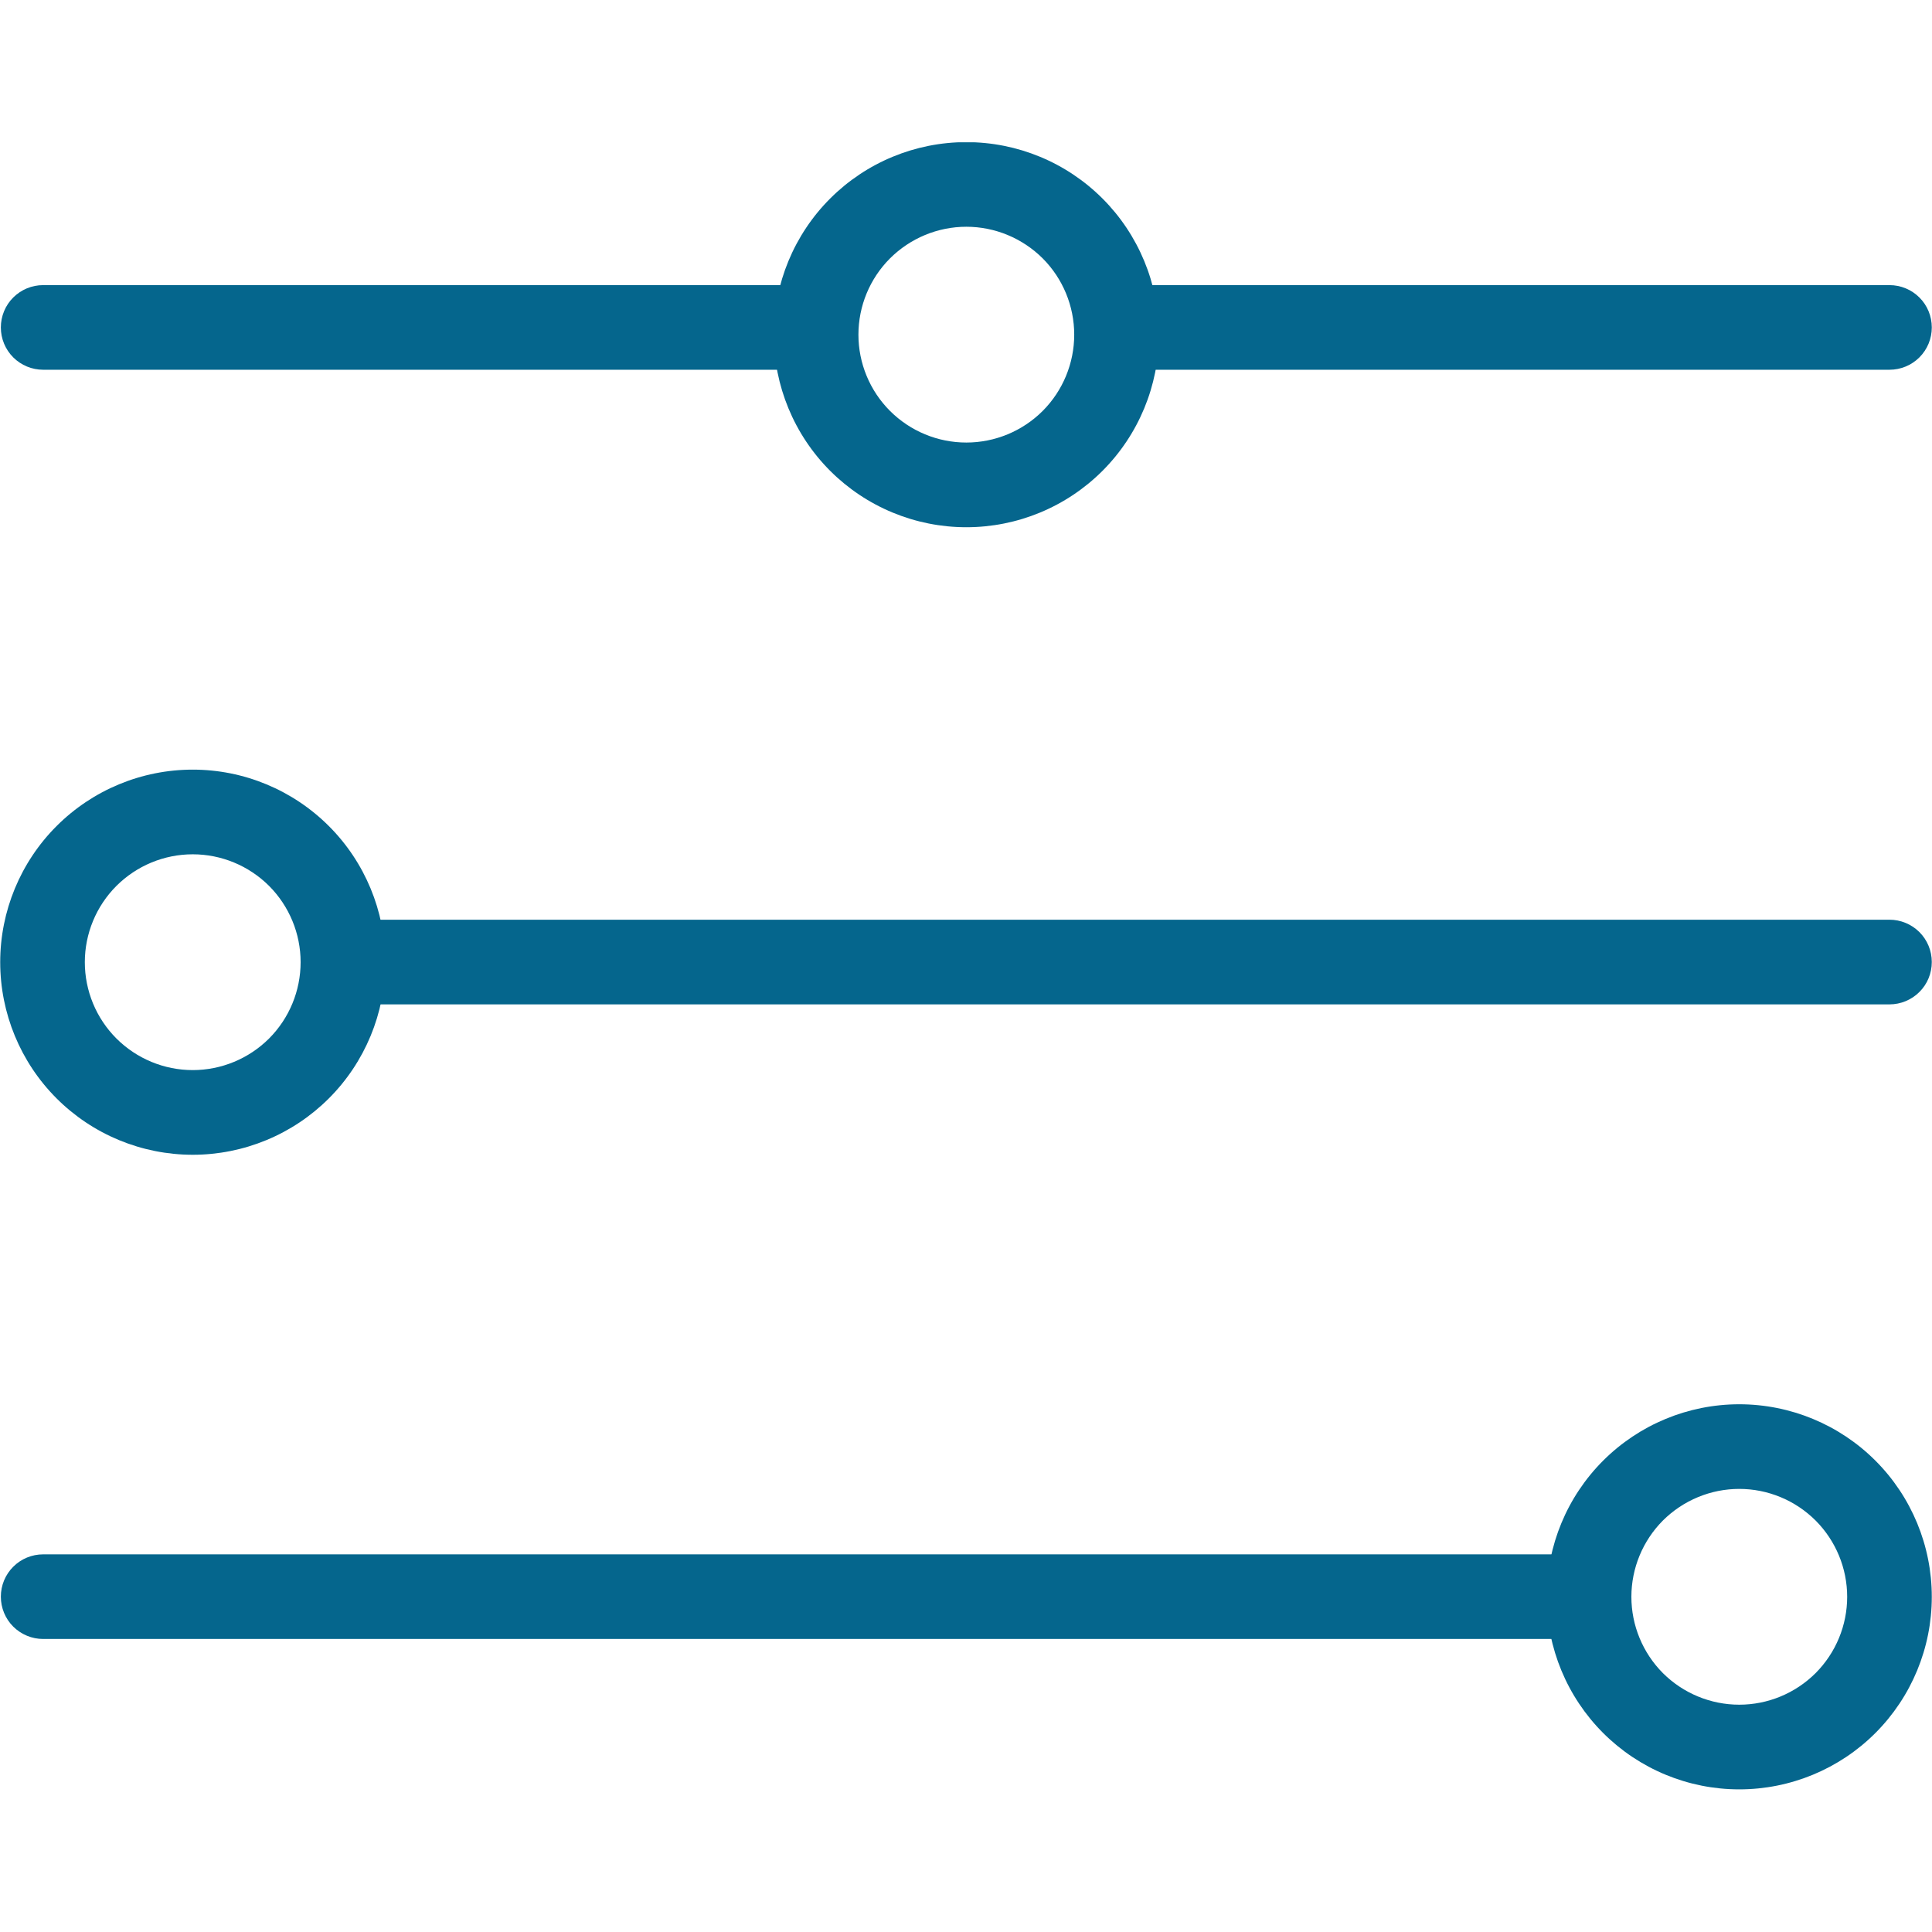
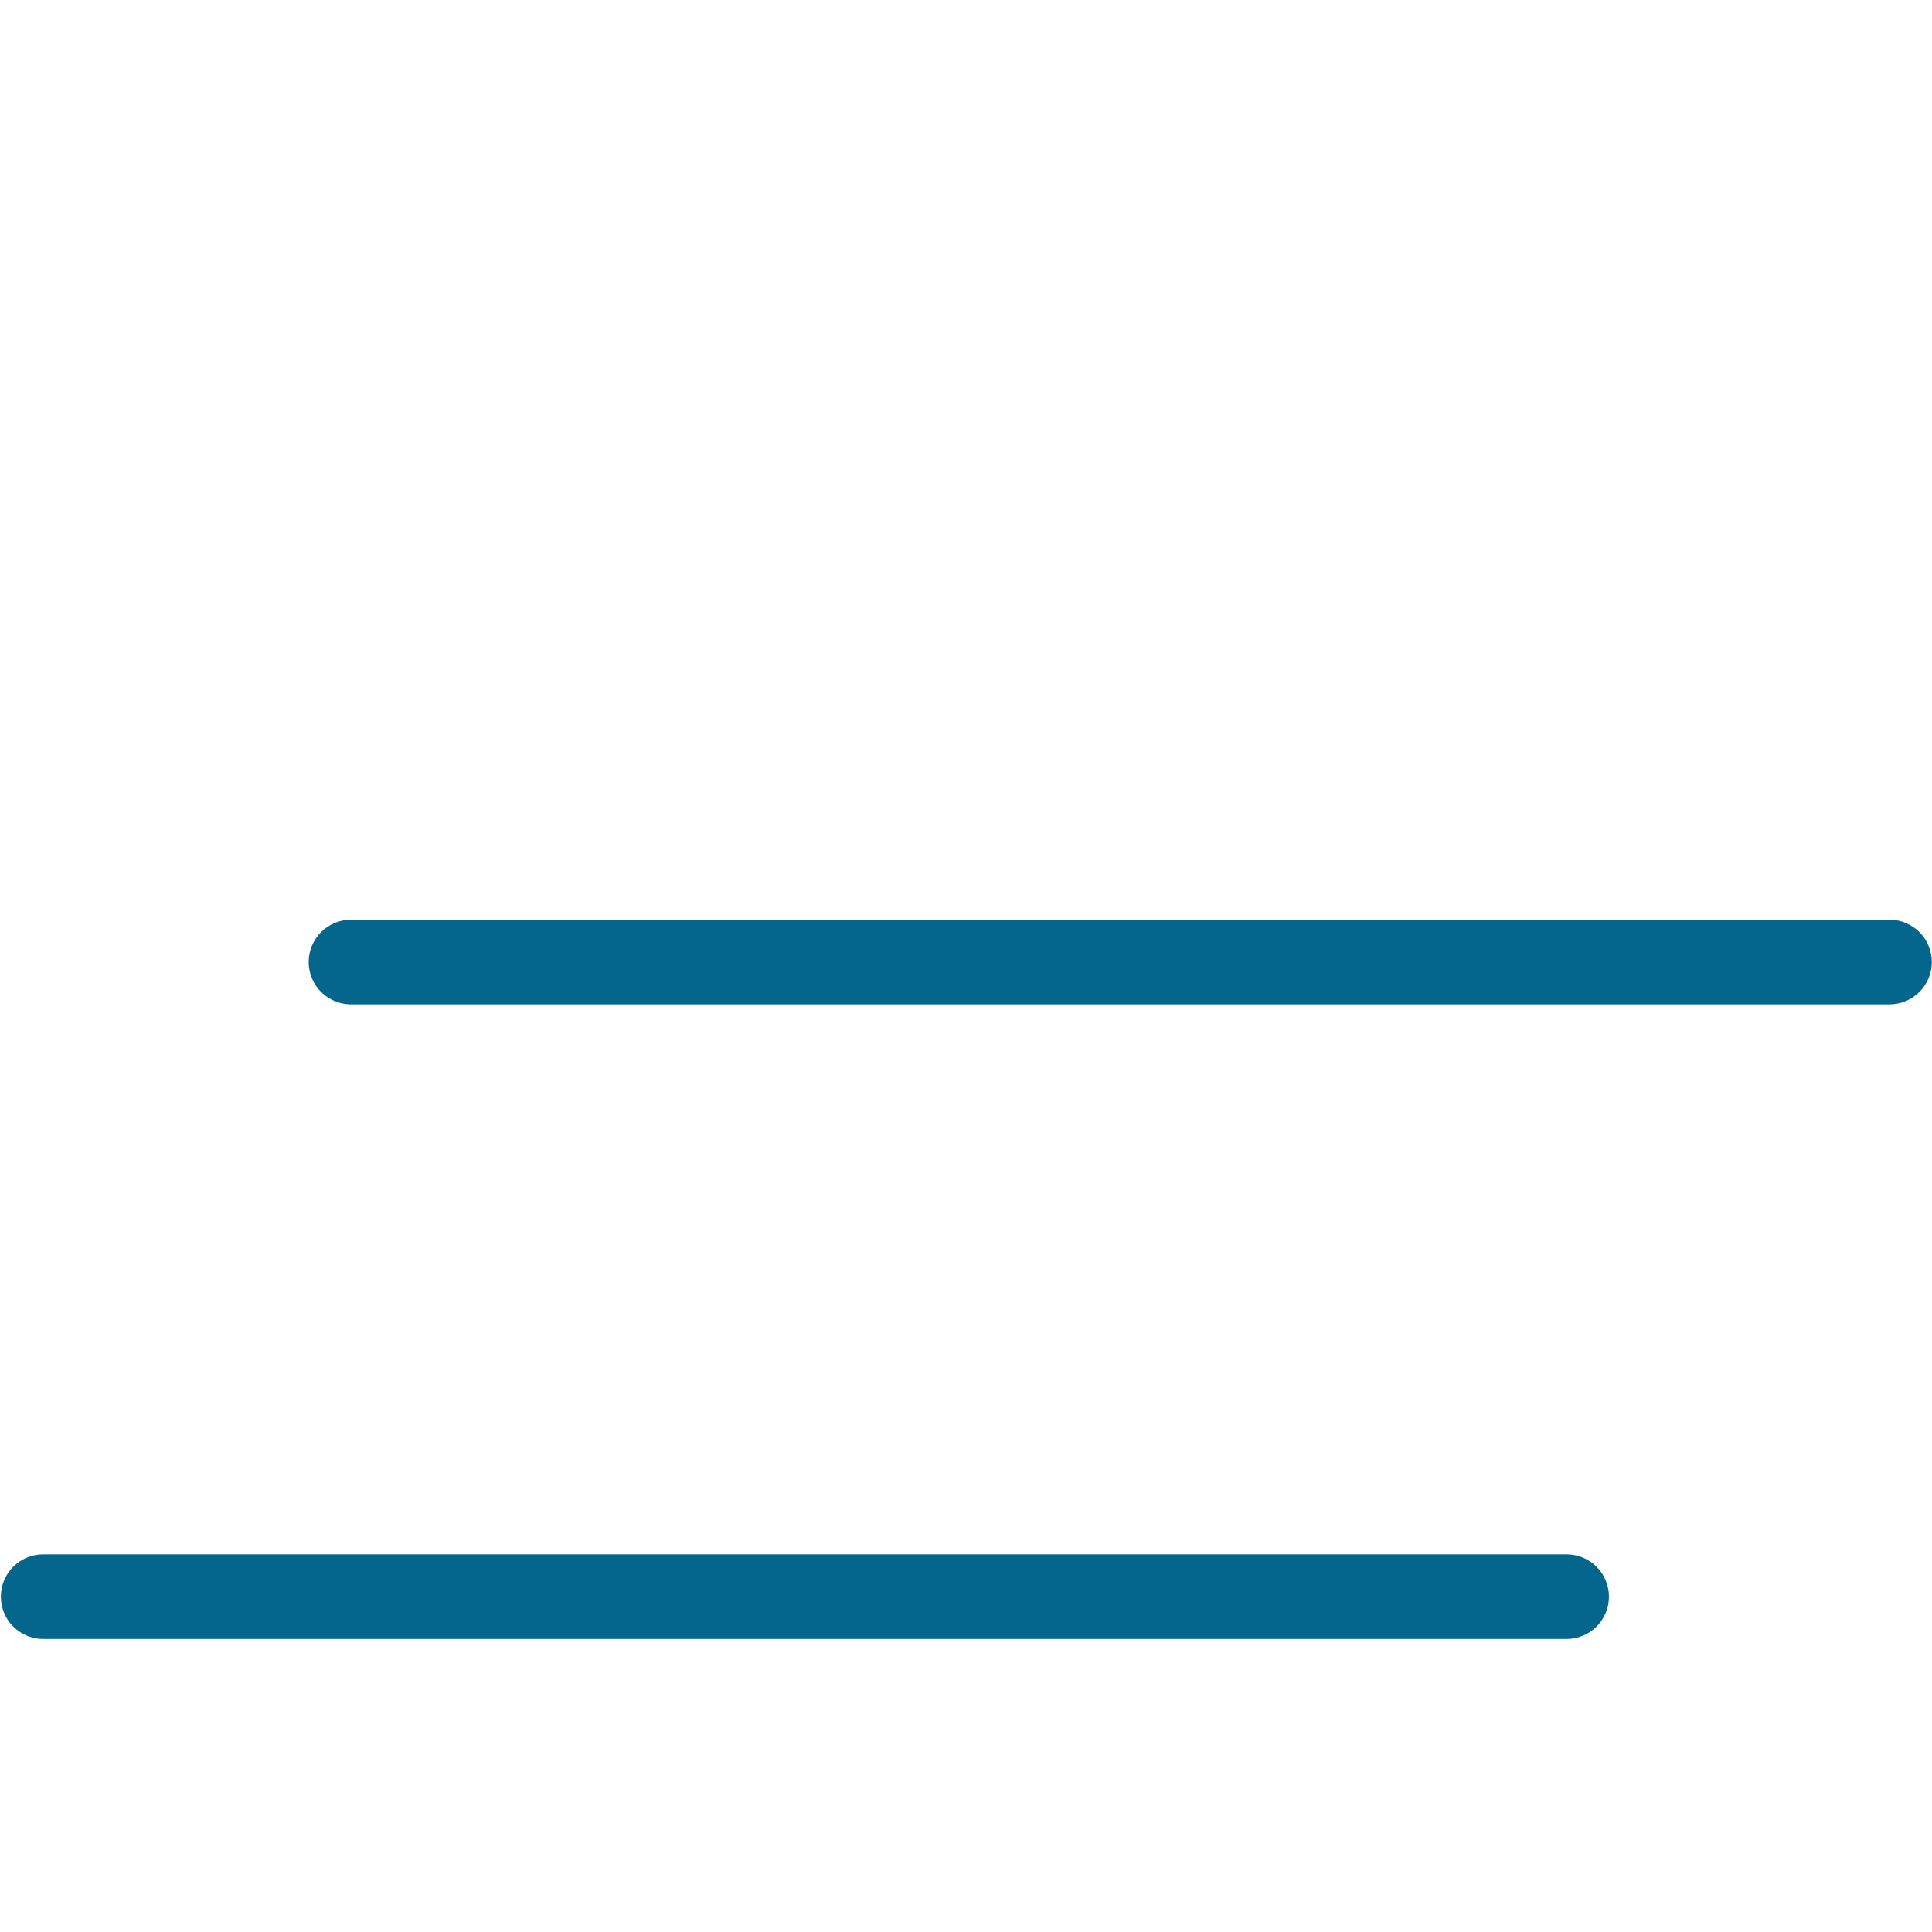
<svg xmlns="http://www.w3.org/2000/svg" width="200" zoomAndPan="magnify" viewBox="0 0 150 150" height="200" preserveAspectRatio="xMidYMid meet" version="1.0">
  <defs>
    <clipPath id="c22cb5ef01">
-       <path d="M 60 11.047 L 90 11.047 L 90 41 L 60 41 Z M 60 11.047 " clip-rule="nonzero" />
-     </clipPath>
+       </clipPath>
  </defs>
  <path fill="#05668d" d="M 146.699 71.406 C 147.57 71.406 148.406 71.754 149.023 72.367 C 149.641 72.988 149.984 73.82 149.984 74.691 C 149.984 75.566 149.641 76.402 149.023 77.016 C 148.406 77.633 147.57 77.98 146.699 77.98 L 27.254 77.98 C 26.383 77.98 25.547 77.633 24.93 77.016 C 24.312 76.402 23.965 75.566 23.965 74.691 C 23.965 73.82 24.312 72.988 24.93 72.367 C 25.547 71.754 26.383 71.406 27.254 71.406 Z M 146.699 71.406 " fill-opacity="1" fill-rule="nonzero" />
-   <path fill="#05668d" d="M 146.699 22.137 C 147.57 22.137 148.406 22.48 149.023 23.098 C 149.641 23.711 149.984 24.551 149.984 25.422 C 149.984 26.293 149.641 27.129 149.023 27.746 C 148.406 28.363 147.57 28.707 146.699 28.707 L 87.277 28.707 C 86.402 28.707 85.566 28.363 84.953 27.746 C 84.336 27.129 83.988 26.293 83.988 25.422 C 83.988 24.551 84.336 23.711 84.953 23.098 C 85.566 22.48 86.402 22.137 87.277 22.137 Z M 146.699 22.137 " fill-opacity="1" fill-rule="nonzero" />
  <path fill="#05668d" d="M 121.633 120.68 C 122.504 120.68 123.34 121.023 123.957 121.641 C 124.574 122.258 124.918 123.09 124.918 123.965 C 124.918 124.836 124.574 125.672 123.957 126.289 C 123.34 126.902 122.504 127.25 121.633 127.25 L 3.352 127.25 C 2.48 127.25 1.645 126.902 1.027 126.289 C 0.41 125.672 0.066 124.836 0.066 123.965 C 0.066 123.09 0.41 122.258 1.027 121.641 C 1.645 121.023 2.48 120.68 3.352 120.68 Z M 121.633 120.68 " fill-opacity="1" fill-rule="nonzero" />
  <g clip-path="url(#c22cb5ef01)">
    <path fill="#05668d" d="M 60.078 25.984 C 60.078 22.02 61.652 18.215 64.453 15.414 C 67.258 12.609 71.062 11.035 75.027 11.035 C 78.992 11.035 82.793 12.609 85.598 15.414 C 88.398 18.215 89.977 22.02 89.977 25.984 C 89.977 29.949 88.398 33.75 85.598 36.555 C 82.793 39.359 78.992 40.934 75.027 40.934 C 71.062 40.934 67.258 39.359 64.453 36.555 C 61.652 33.75 60.078 29.949 60.078 25.984 Z M 66.648 25.984 C 66.648 23.762 67.531 21.629 69.102 20.059 C 70.676 18.492 72.805 17.605 75.027 17.605 C 77.246 17.605 79.379 18.492 80.953 20.059 C 82.52 21.629 83.402 23.762 83.402 25.984 C 83.402 28.203 82.52 30.336 80.953 31.906 C 79.379 33.477 77.246 34.359 75.027 34.359 C 72.805 34.359 70.676 33.477 69.102 31.906 C 67.531 30.336 66.648 28.203 66.648 25.984 Z M 66.648 25.984 " fill-opacity="1" fill-rule="evenodd" />
  </g>
-   <path fill="#05668d" d="M 0.016 74.703 C 0.016 70.742 1.59 66.938 4.391 64.137 C 7.195 61.332 11 59.754 14.965 59.754 C 18.926 59.754 22.73 61.332 25.535 64.137 C 28.336 66.938 29.914 70.742 29.914 74.703 C 29.914 78.668 28.336 82.477 25.535 85.277 C 22.73 88.082 18.926 89.656 14.965 89.656 C 11 89.656 7.195 88.082 4.391 85.277 C 1.59 82.477 0.016 78.668 0.016 74.703 Z M 6.586 74.703 C 6.586 72.484 7.469 70.352 9.039 68.781 C 10.613 67.211 12.742 66.328 14.965 66.328 C 17.184 66.328 19.316 67.211 20.891 68.781 C 22.457 70.352 23.34 72.484 23.34 74.703 C 23.34 76.926 22.457 79.059 20.891 80.629 C 19.316 82.199 17.184 83.082 14.965 83.082 C 12.742 83.082 10.613 82.199 9.039 80.629 C 7.469 79.059 6.586 76.926 6.586 74.703 Z M 6.586 74.703 " fill-opacity="1" fill-rule="evenodd" />
-   <path fill="#05668d" d="M 120.086 123.977 C 120.086 120.012 121.664 116.207 124.465 113.406 C 127.27 110.602 131.074 109.027 135.035 109.027 C 139 109.027 142.805 110.602 145.609 113.406 C 148.41 116.207 149.984 120.012 149.984 123.977 C 149.984 127.941 148.41 131.742 145.609 134.547 C 142.805 137.352 139 138.926 135.035 138.926 C 131.074 138.926 127.27 137.352 124.465 134.547 C 121.664 131.742 120.086 127.941 120.086 123.977 Z M 126.66 123.977 C 126.66 121.758 127.543 119.625 129.109 118.051 C 130.684 116.484 132.816 115.598 135.035 115.598 C 137.258 115.598 139.387 116.484 140.961 118.051 C 142.531 119.625 143.414 121.758 143.414 123.977 C 143.414 126.195 142.531 128.328 140.961 129.902 C 139.387 131.469 137.258 132.352 135.035 132.352 C 132.816 132.352 130.684 131.469 129.109 129.902 C 127.543 128.328 126.66 126.195 126.66 123.977 Z M 126.66 123.977 " fill-opacity="1" fill-rule="evenodd" />
-   <path fill="#05668d" d="M 62.48 22.137 C 63.348 22.137 64.184 22.48 64.805 23.098 C 65.418 23.711 65.766 24.551 65.766 25.422 C 65.766 26.293 65.418 27.129 64.805 27.746 C 64.184 28.363 63.348 28.707 62.48 28.707 L 3.352 28.707 C 2.48 28.707 1.645 28.363 1.027 27.746 C 0.41 27.129 0.066 26.293 0.066 25.422 C 0.066 24.551 0.41 23.711 1.027 23.098 C 1.645 22.48 2.48 22.137 3.352 22.137 Z M 62.48 22.137 " fill-opacity="1" fill-rule="nonzero" />
</svg>